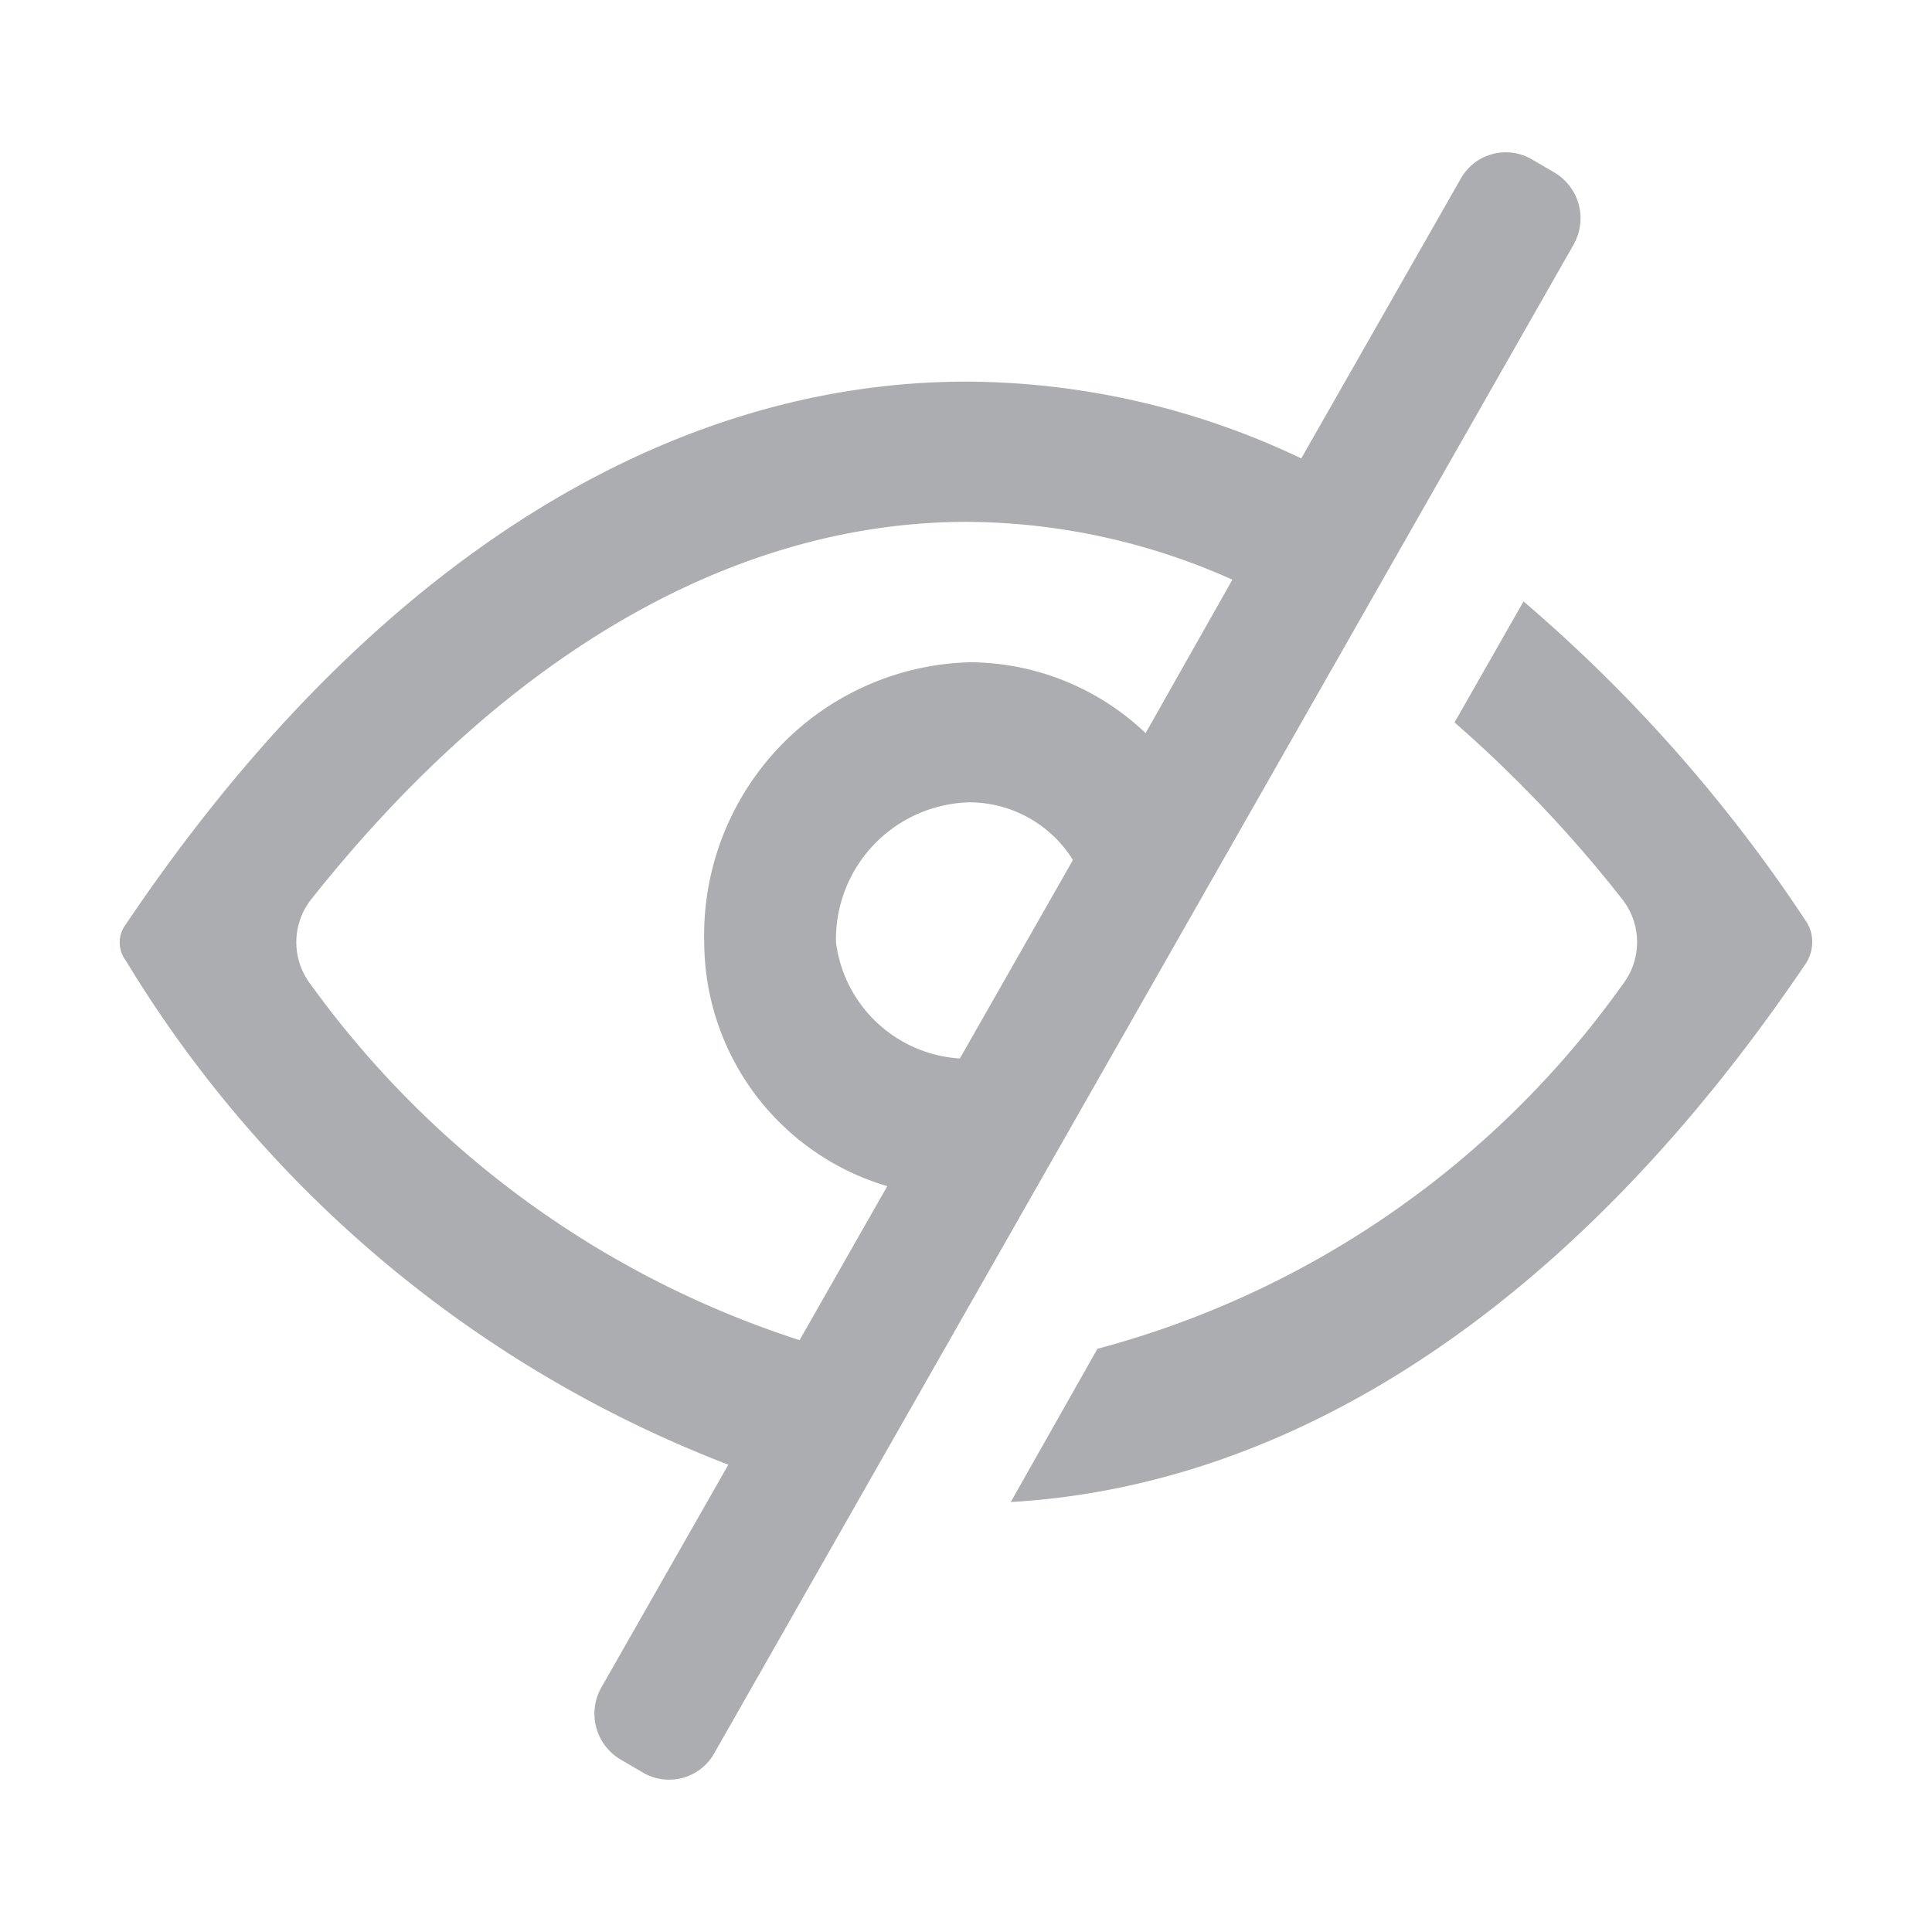
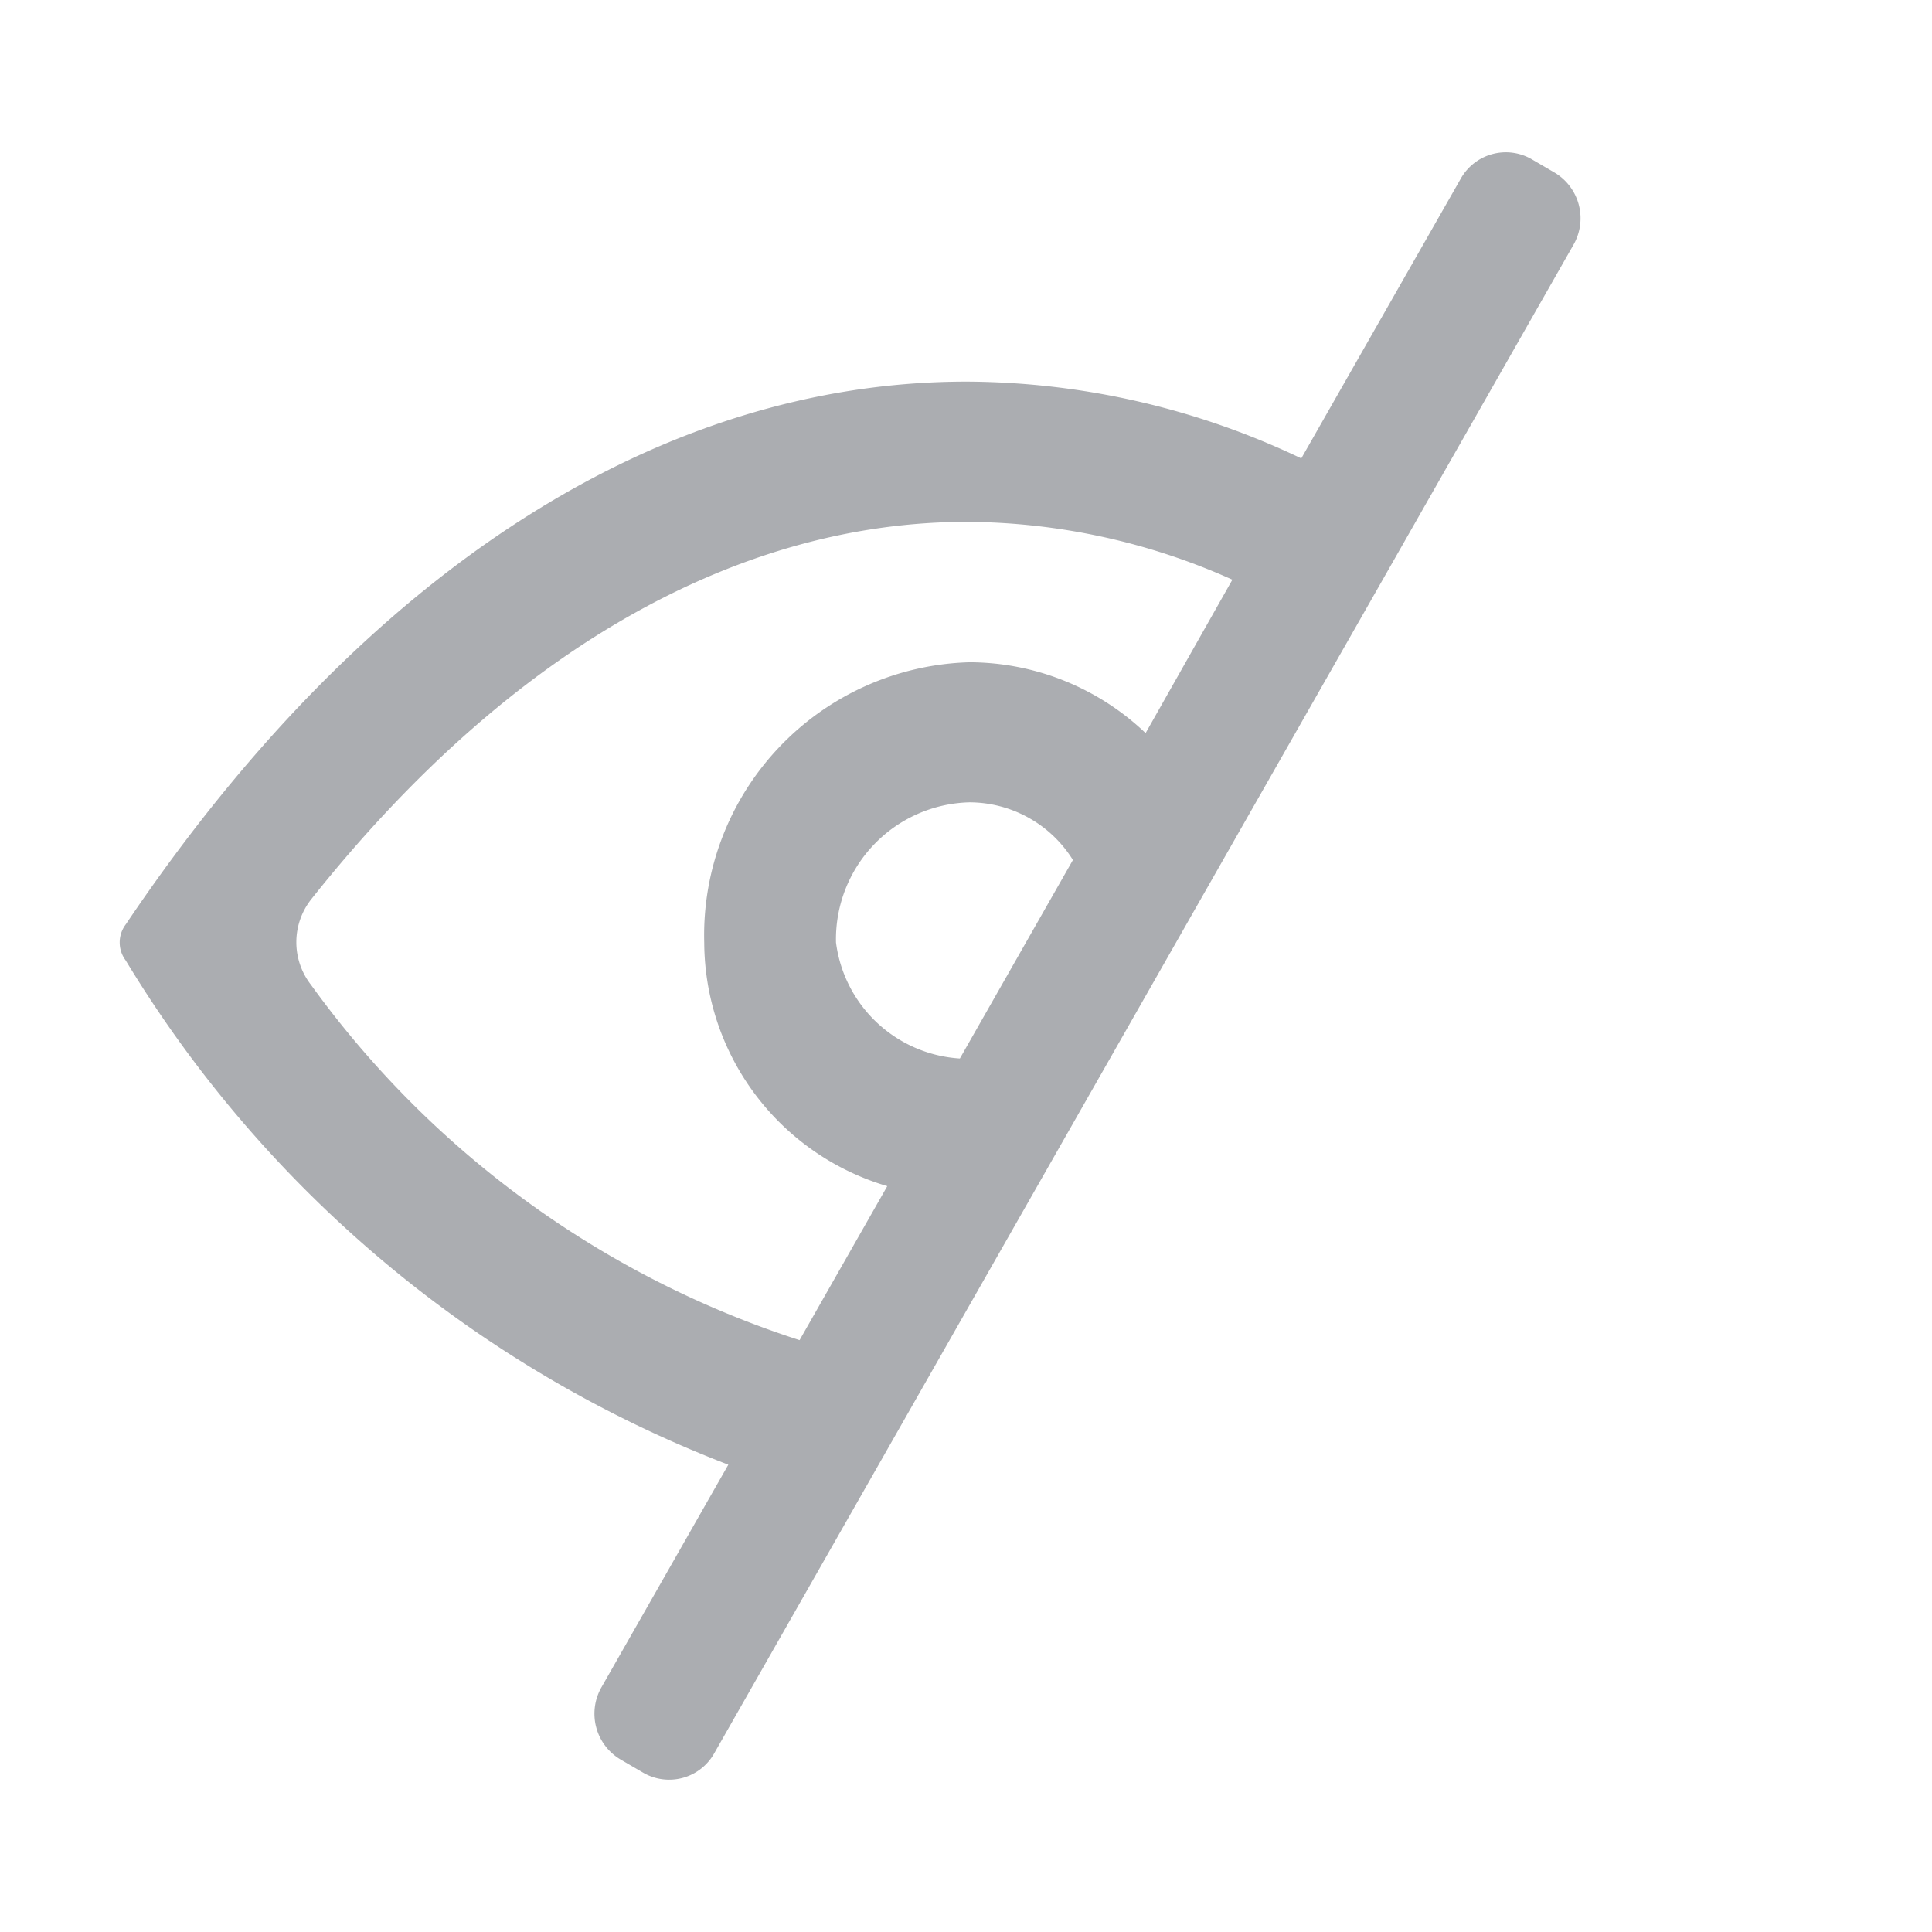
<svg xmlns="http://www.w3.org/2000/svg" width="23.02" height="23.02" viewBox="0 0 23.02 23.02">
  <defs>
    <clipPath id="a">
      <rect width="23.02" height="23.02" transform="translate(-0.228 0.202)" fill="#fff" />
    </clipPath>
  </defs>
  <g transform="translate(0.228 -0.202)" clip-path="url(#a)">
    <g transform="translate(0.199 0.575)">
      <path d="M17.826,1.526a.616.616,0,0,0-.848.23l-1.9,3.333a9.346,9.346,0,0,0-3.986-.915c-3.64,0-7.162,2.235-10,6.437l-.011.017-.01.014a.356.356,0,0,0,0,.429,14.45,14.45,0,0,0,7.18,6.008L6.739,19.732a.634.634,0,0,0,.227.859l.269.157a.616.616,0,0,0,.848-.23L18.322,2.542a.634.634,0,0,0-.227-.859ZM14.257,6.534a7.812,7.812,0,0,0-3.163-.689c-2.645,0-5.383,1.438-7.815,4.5a.826.826,0,0,0,0,1.017A11.556,11.556,0,0,0,9.1,15.595l1.045-1.835a3.04,3.04,0,0,1-2.181-2.9,3.254,3.254,0,0,1,3.159-3.342,3.052,3.052,0,0,1,2.1.844Zm-1.9,3.34a1.455,1.455,0,0,0-1.236-.687,1.632,1.632,0,0,0-1.587,1.67,1.588,1.588,0,0,0,1.476,1.382Z" transform="translate(0 0)" fill="#abadb1" fill-rule="evenodd" />
-       <path d="M14.687,19.073c3.447-.2,6.762-2.41,9.462-6.4a.469.469,0,0,0,.088-.272.443.443,0,0,0-.081-.259,18.193,18.193,0,0,0-3.359-3.8l-.822,1.442a15.422,15.422,0,0,1,2,2.109.826.826,0,0,1,0,1.017,11.226,11.226,0,0,1-6.255,4.337Z" transform="translate(-3.071 -1.549)" fill="#abadb1" />
    </g>
  </g>
</svg>